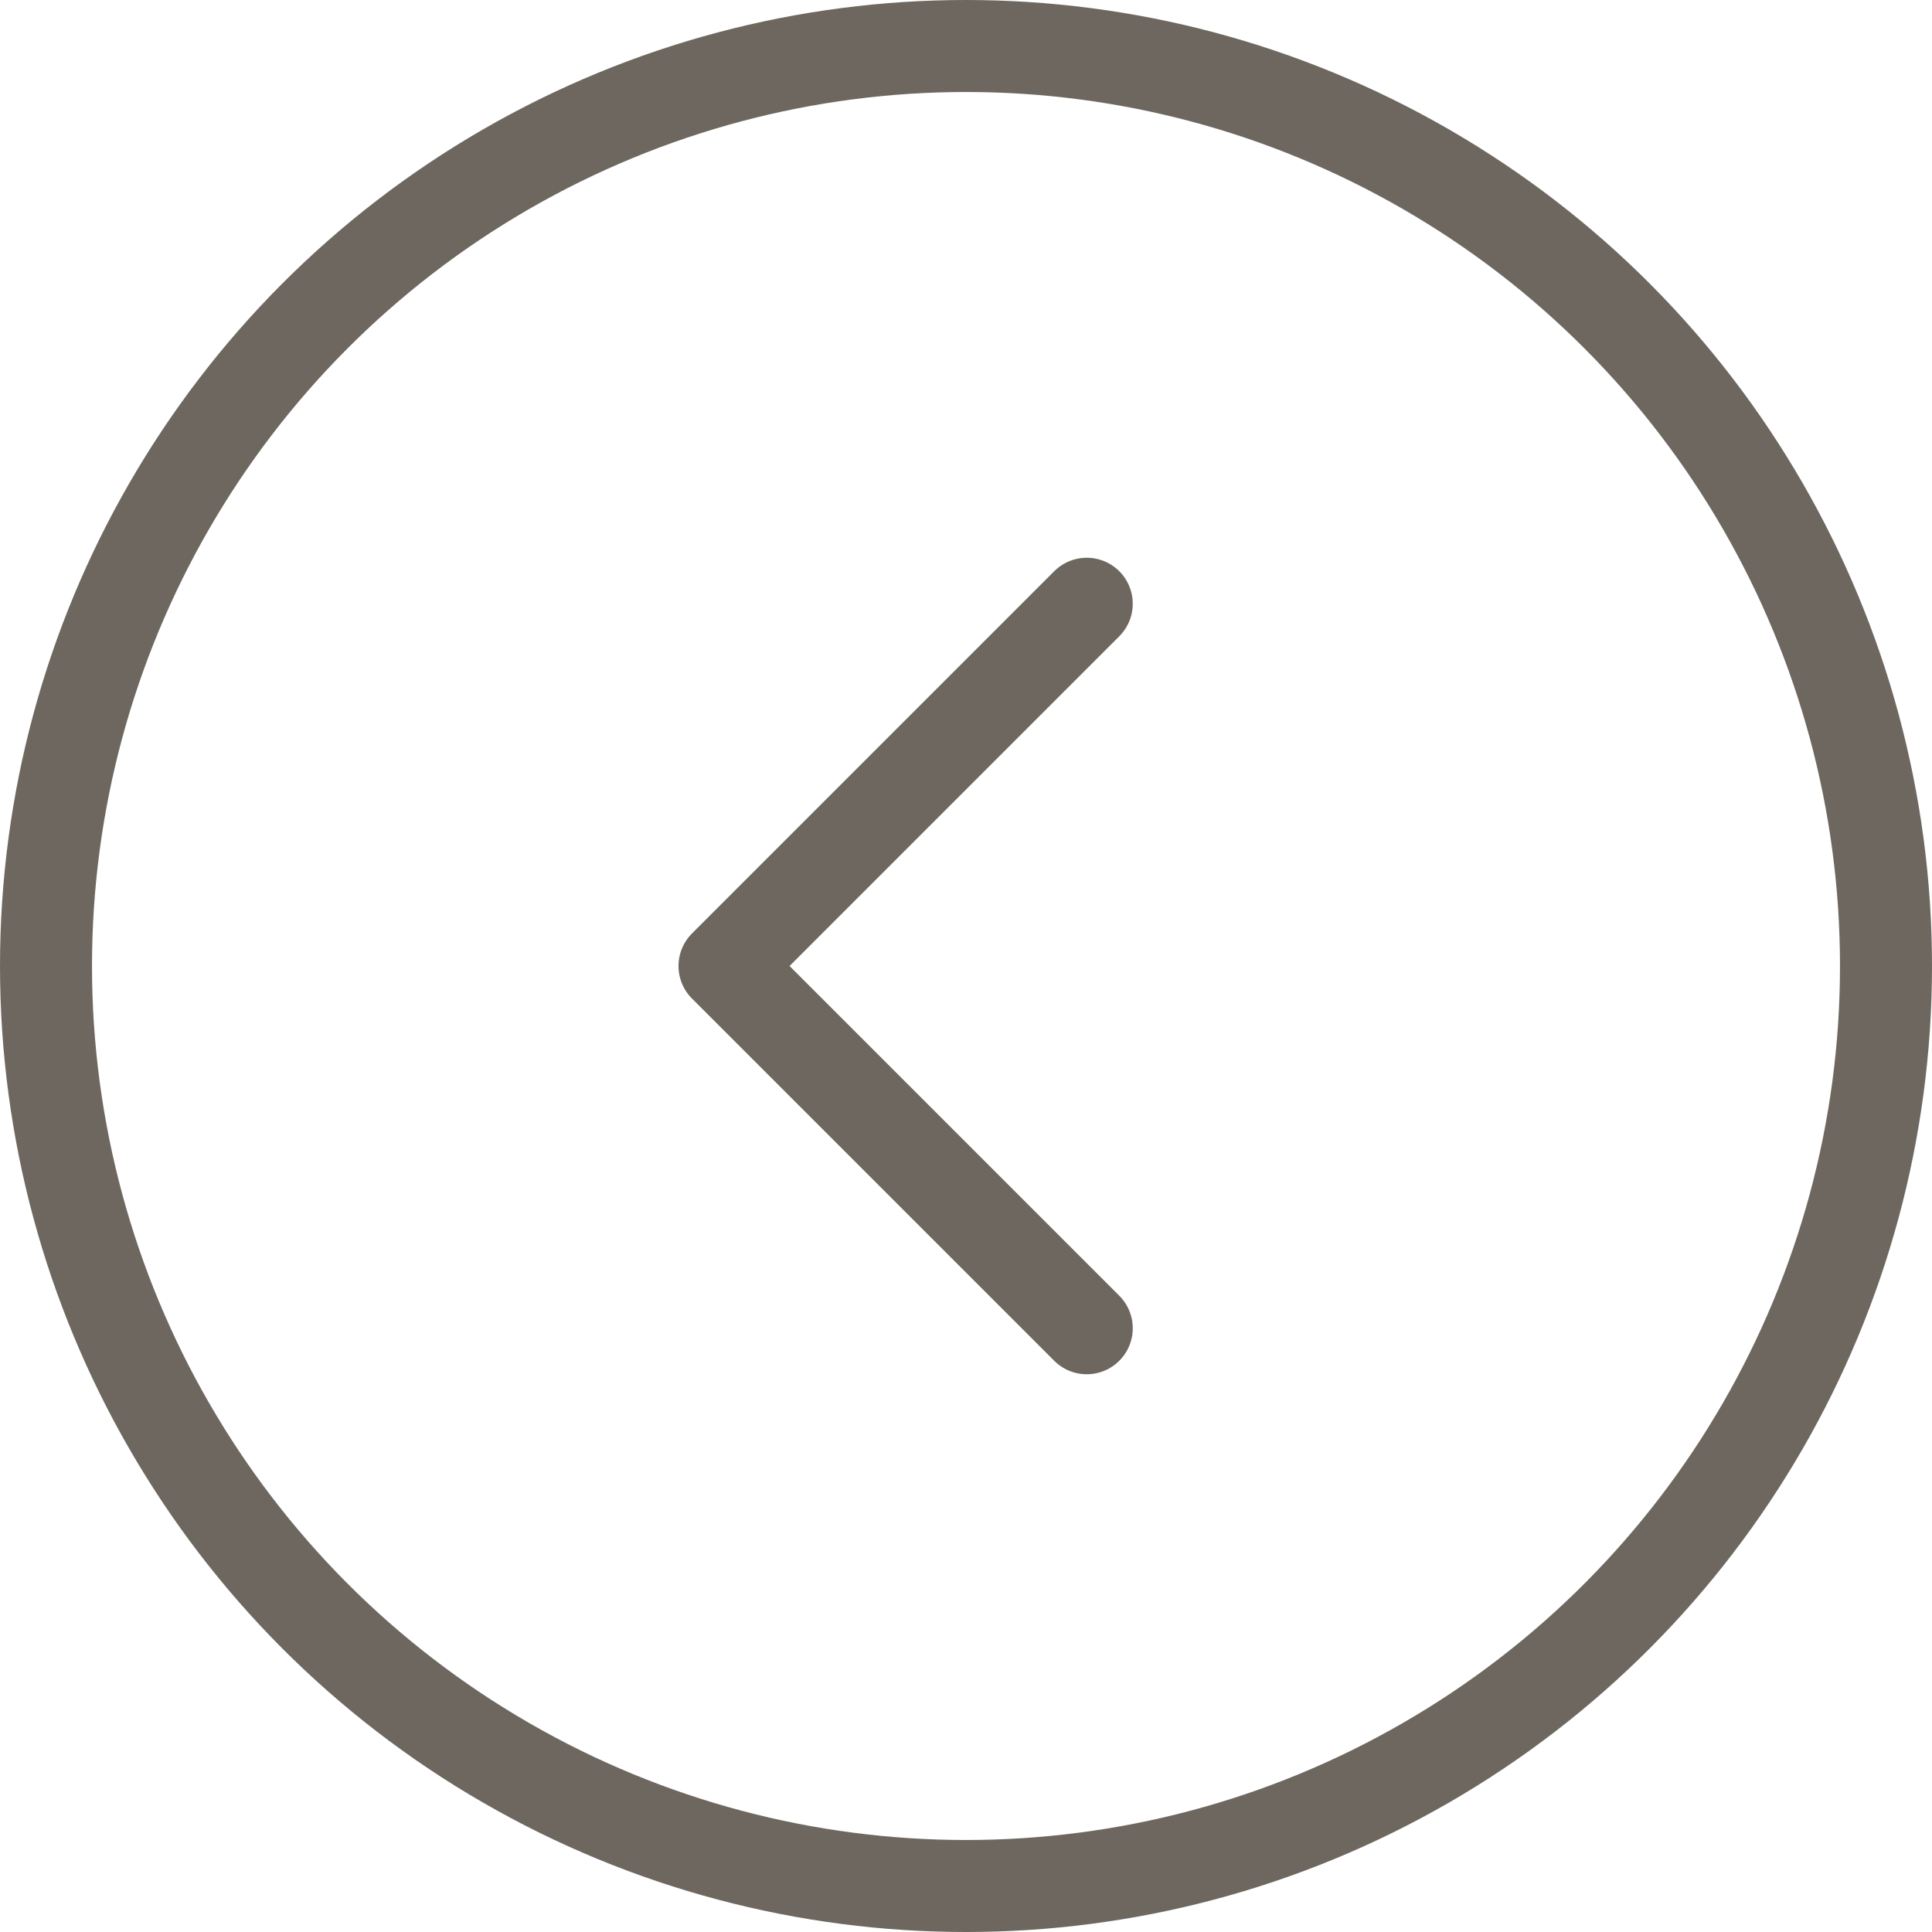
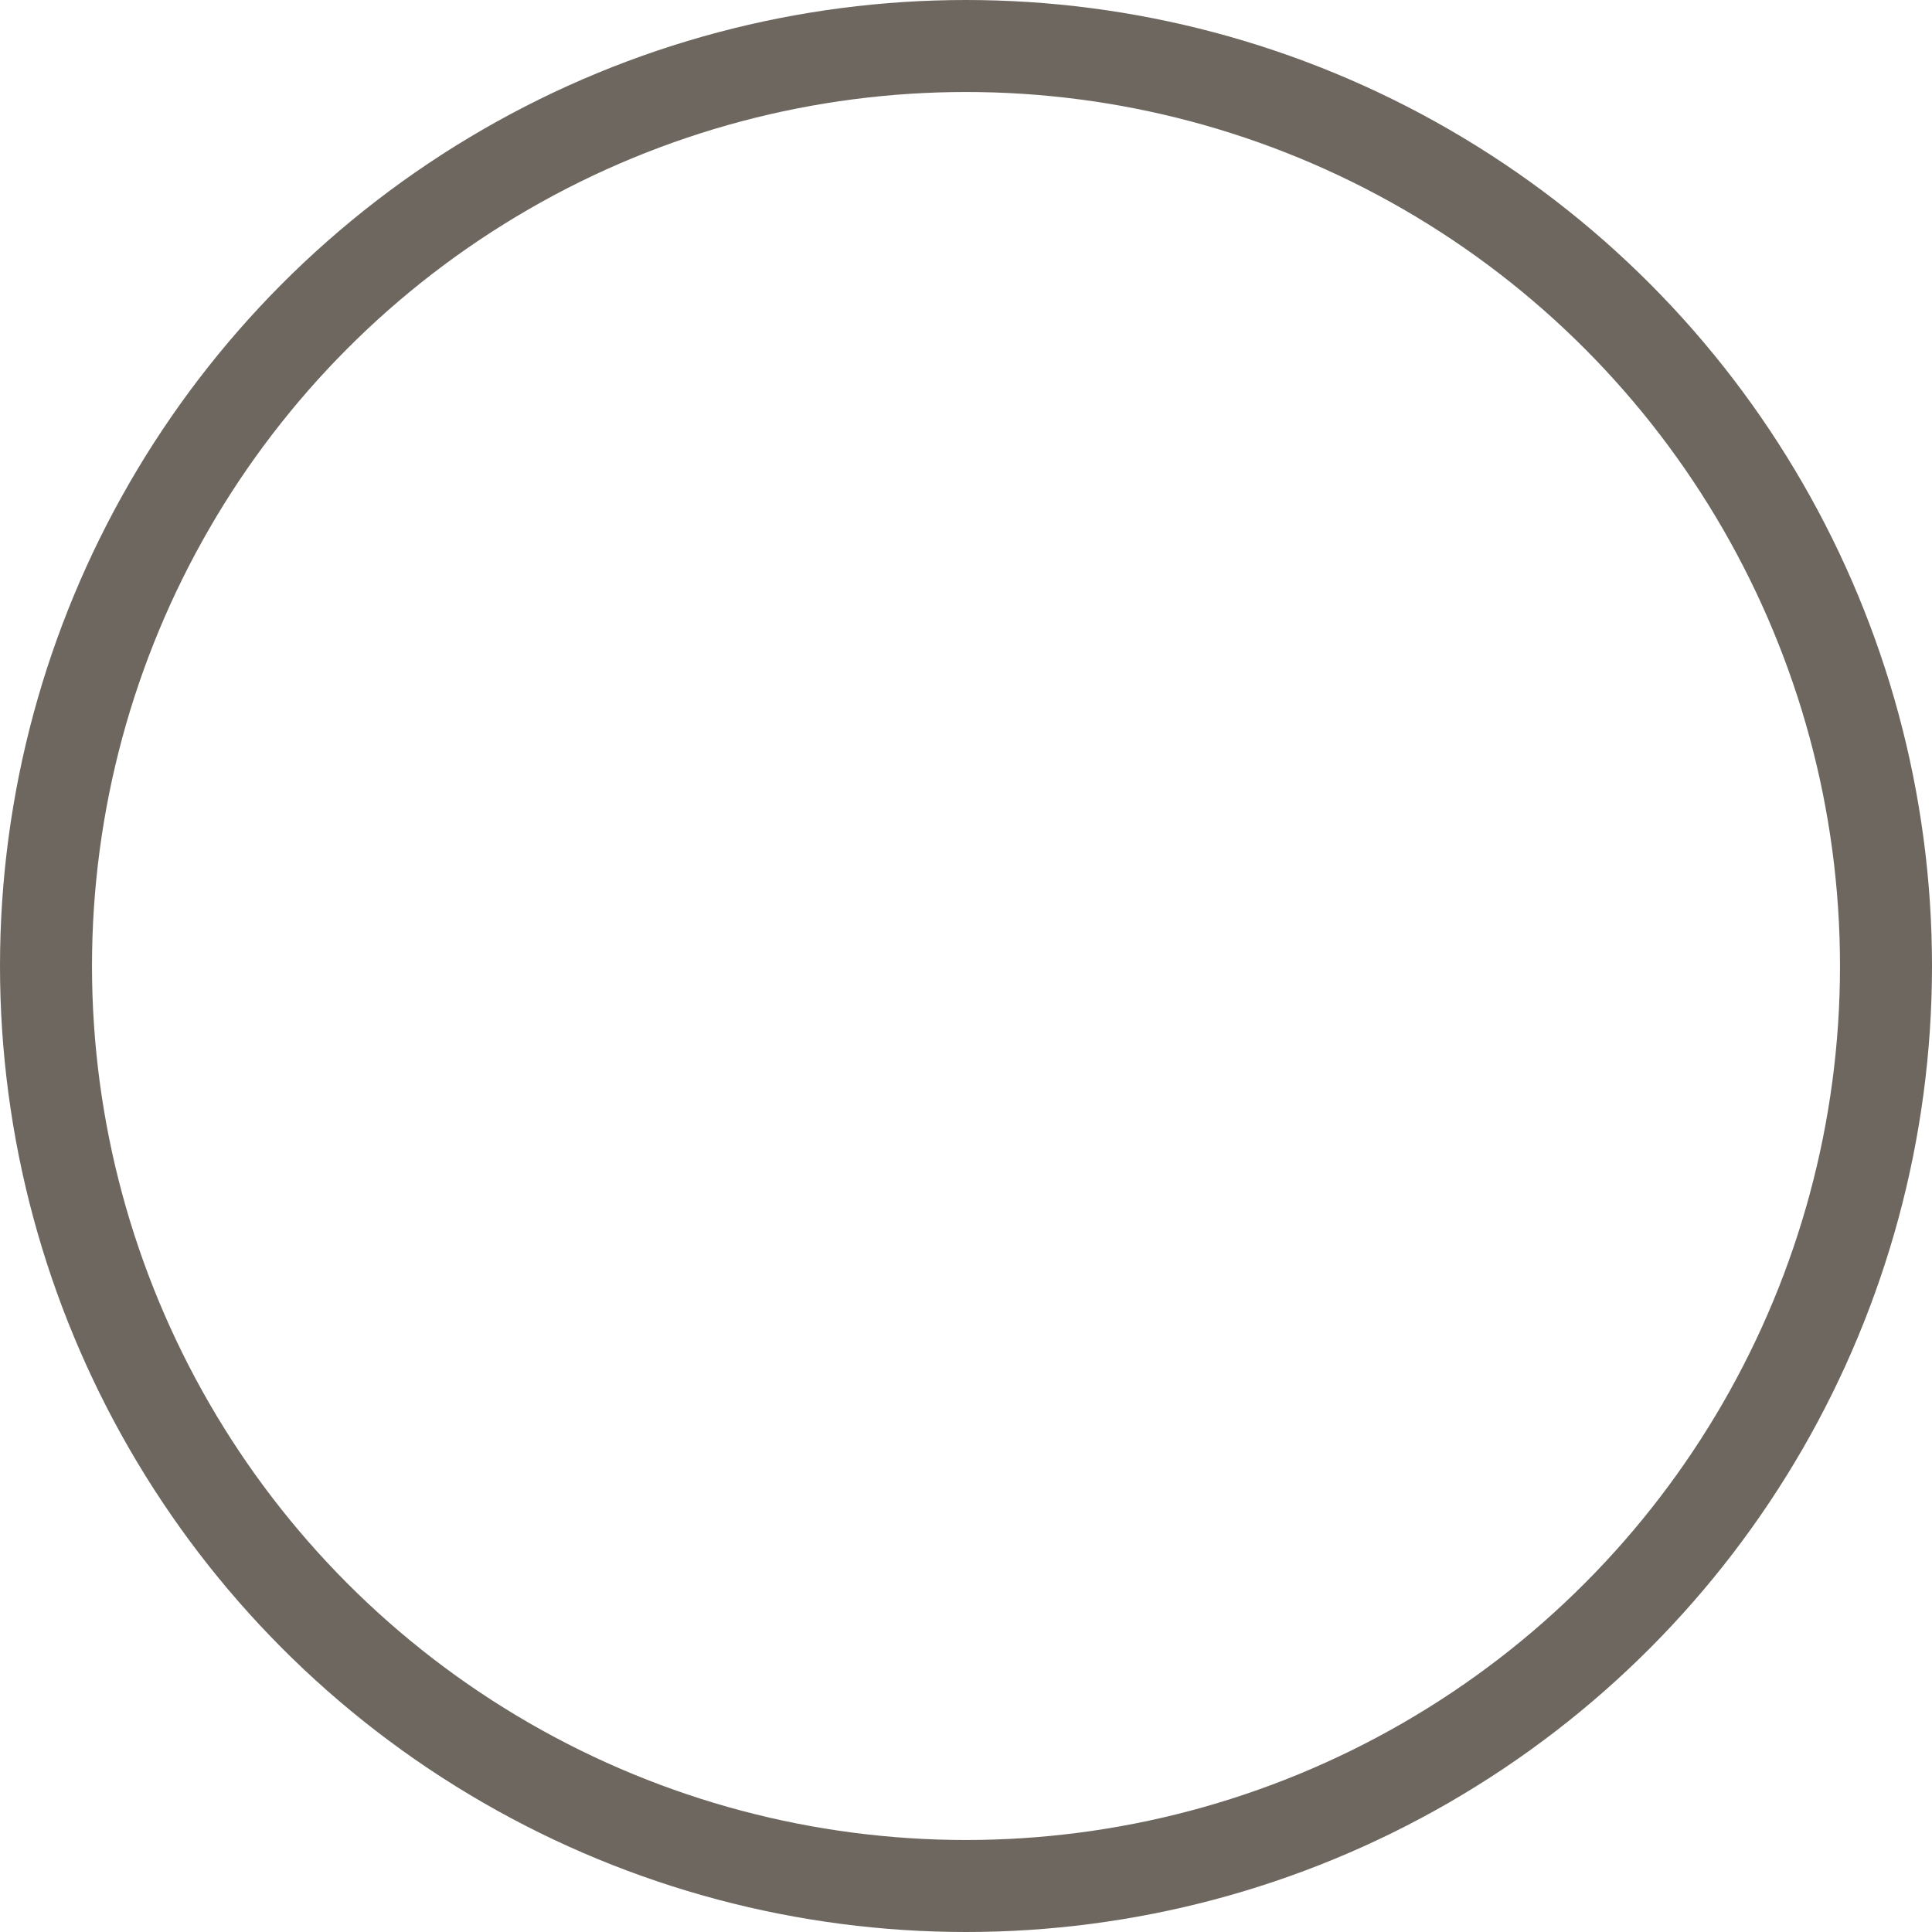
<svg xmlns="http://www.w3.org/2000/svg" width="42" height="42" viewBox="0 0 42 42" fill="none">
-   <path d="M23.625 28.875L15.75 21L23.625 13.125" stroke="#6D675F" stroke-width="2" stroke-linecap="round" stroke-linejoin="round" />
  <circle cx="21" cy="21" r="20" stroke="#6D675F" stroke-width="2" />
</svg>